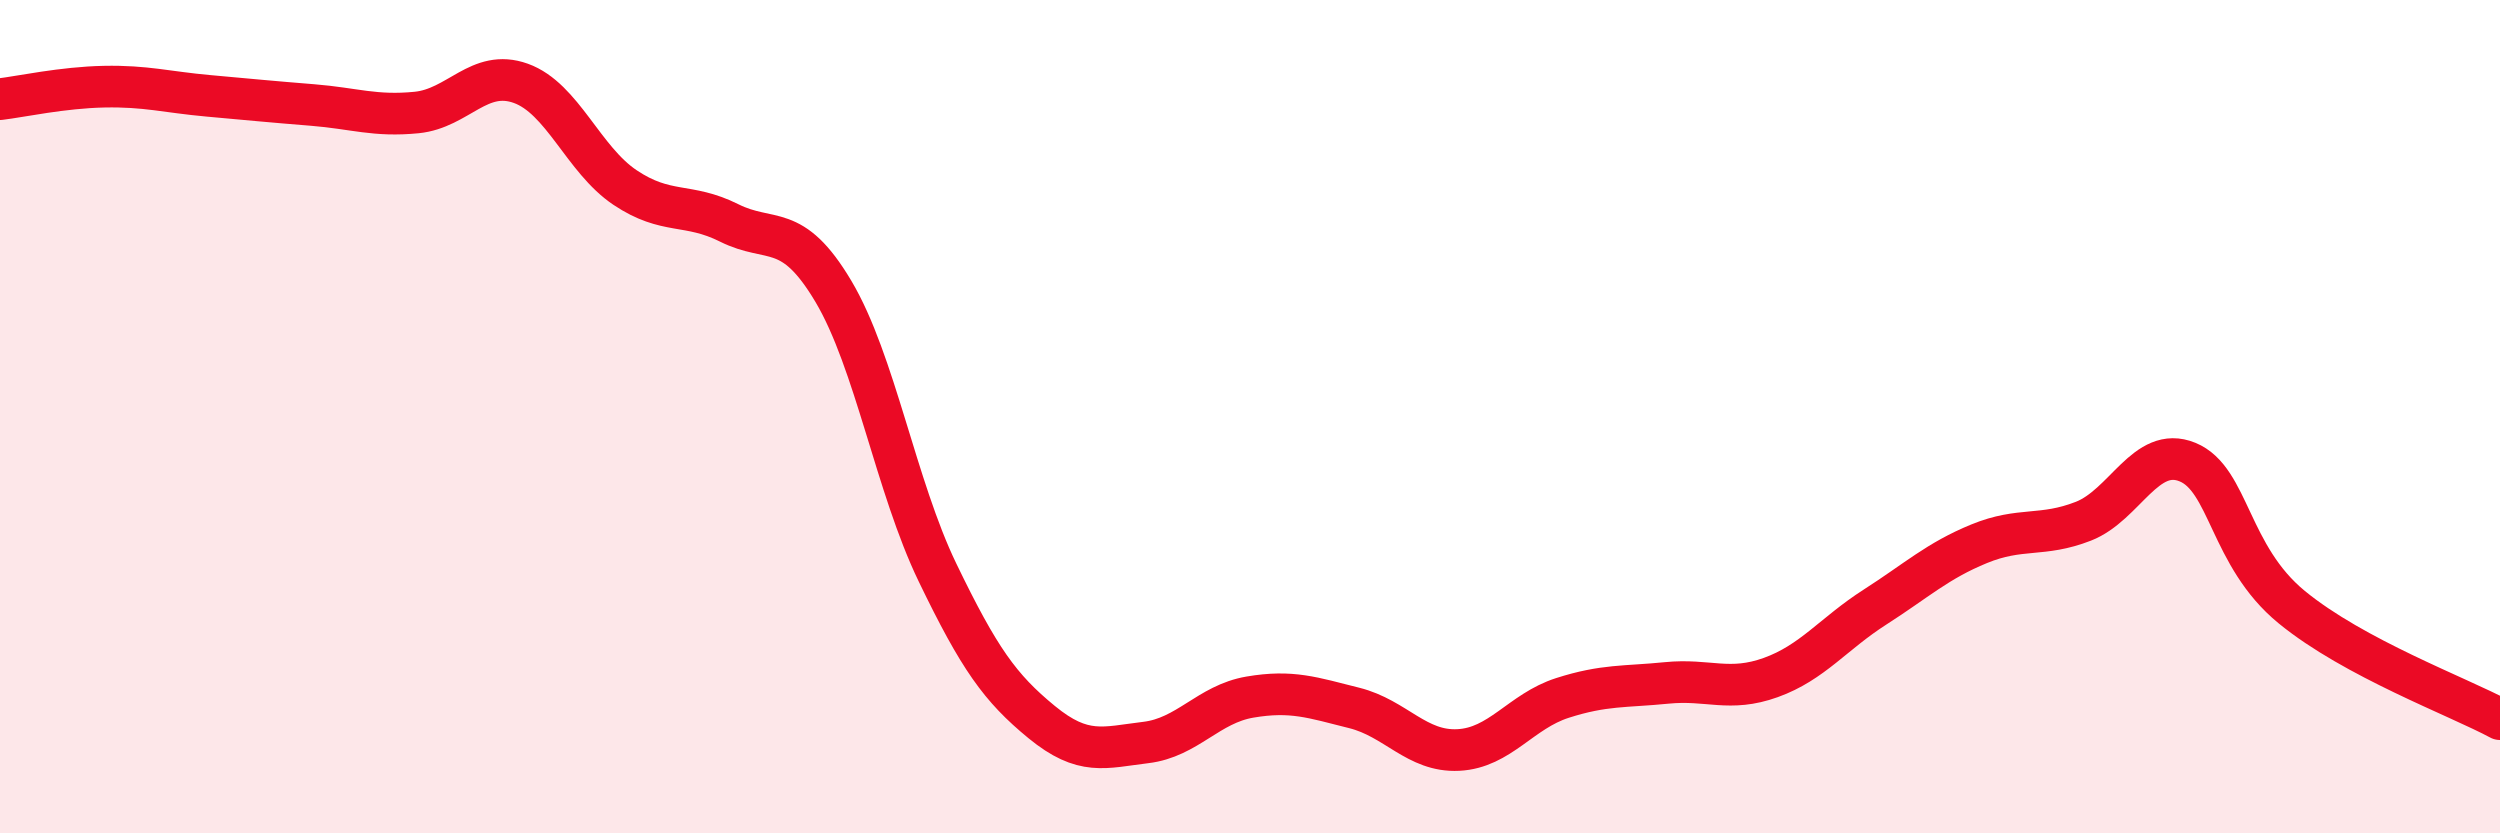
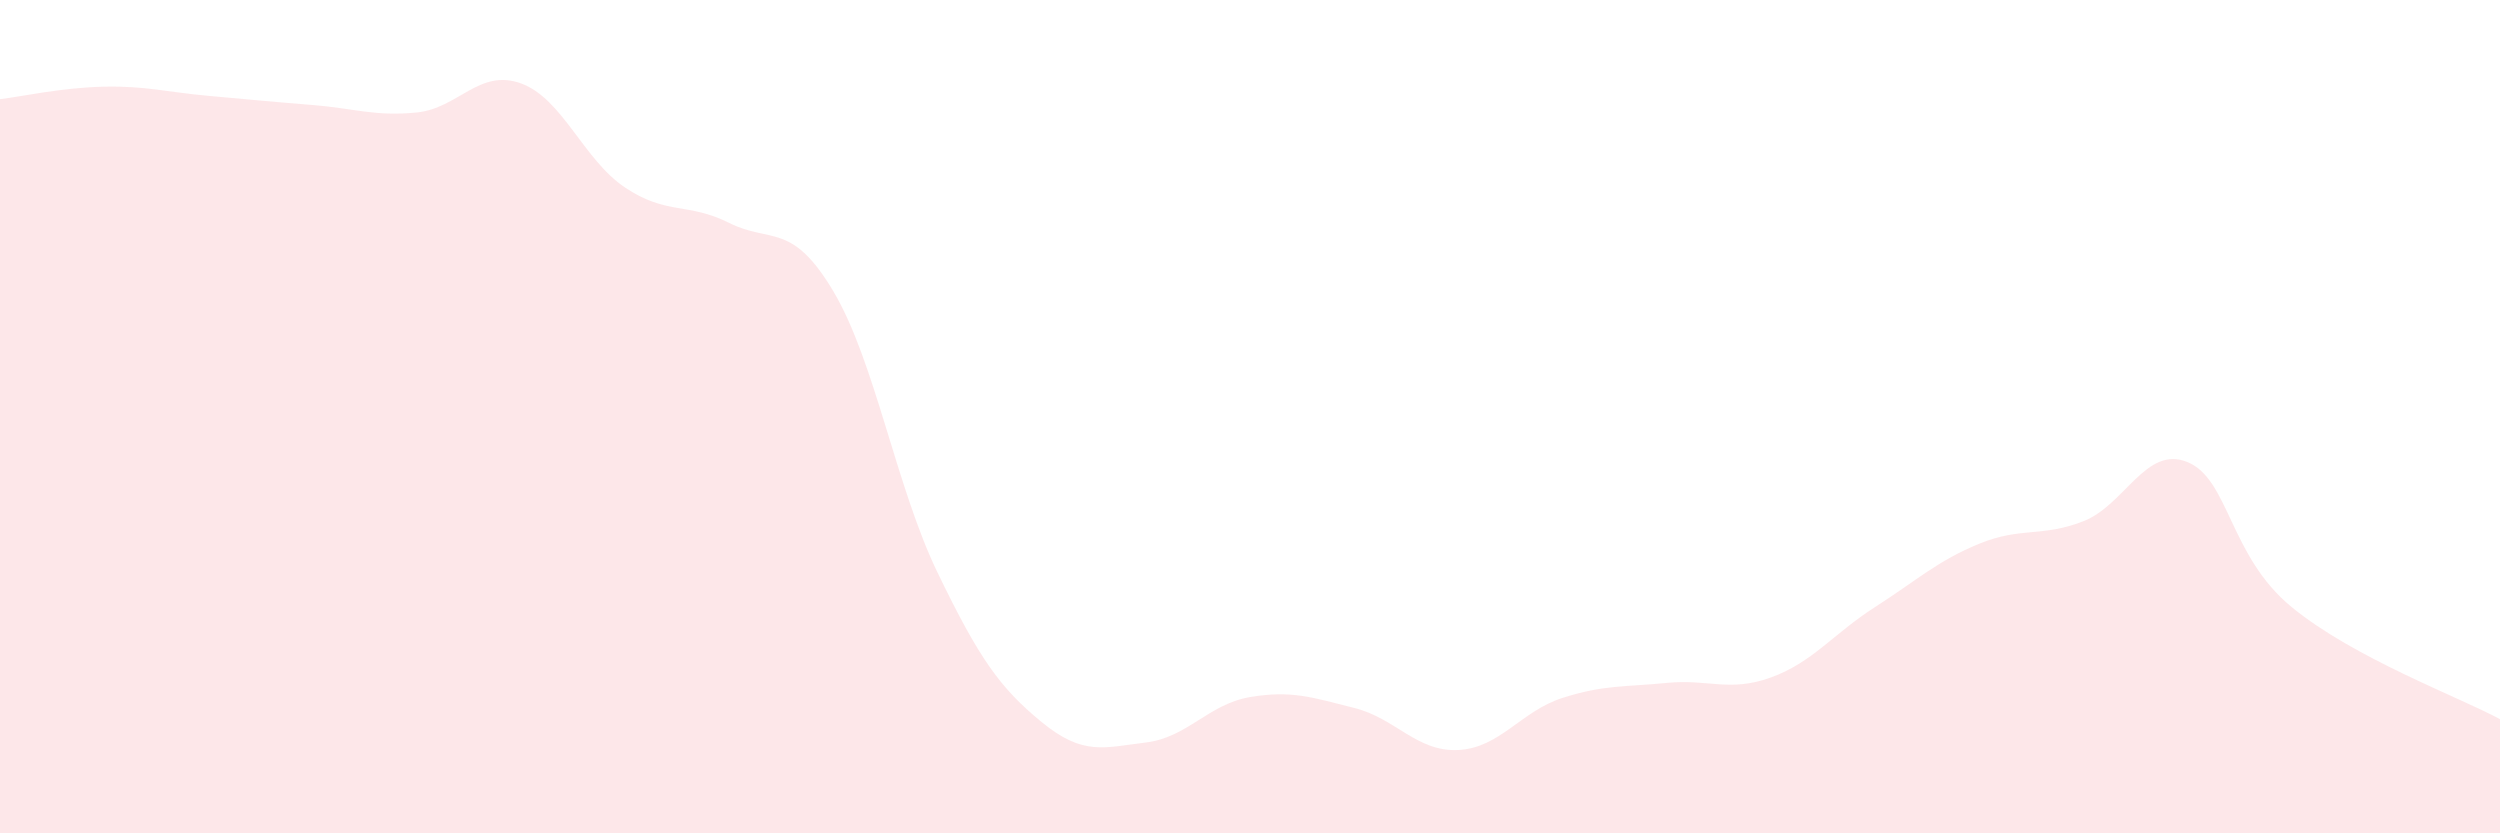
<svg xmlns="http://www.w3.org/2000/svg" width="60" height="20" viewBox="0 0 60 20">
  <path d="M 0,2.38 C 0.5,2.32 1.5,2.1 2.5,2.08 C 3.5,2.06 4,2.21 5,2.3 C 6,2.39 6.5,2.44 7.5,2.52 C 8.5,2.6 9,2.8 10,2.7 C 11,2.6 11.5,1.64 12.5,2 C 13.5,2.36 14,3.83 15,4.5 C 16,5.17 16.5,4.85 17.5,5.35 C 18.5,5.85 19,5.31 20,6.99 C 21,8.67 21.5,11.67 22.5,13.74 C 23.5,15.81 24,16.51 25,17.33 C 26,18.15 26.5,17.94 27.5,17.82 C 28.5,17.7 29,16.9 30,16.73 C 31,16.56 31.5,16.74 32.5,16.99 C 33.5,17.24 34,18.05 35,18 C 36,17.95 36.5,17.07 37.5,16.75 C 38.5,16.43 39,16.49 40,16.39 C 41,16.29 41.5,16.62 42.5,16.26 C 43.5,15.9 44,15.21 45,14.57 C 46,13.93 46.5,13.46 47.5,13.05 C 48.5,12.64 49,12.9 50,12.51 C 51,12.12 51.5,10.68 52.5,11.09 C 53.5,11.5 53.5,13.34 55,14.57 C 56.5,15.8 59,16.72 60,17.26L60 20L0 20Z" fill="#EB0A25" opacity="0.1" stroke-linecap="round" stroke-linejoin="round" />
-   <path d="M 0,2.38 C 0.5,2.32 1.5,2.1 2.5,2.08 C 3.5,2.06 4,2.21 5,2.3 C 6,2.39 6.5,2.44 7.5,2.52 C 8.5,2.6 9,2.8 10,2.7 C 11,2.6 11.5,1.64 12.5,2 C 13.5,2.36 14,3.83 15,4.5 C 16,5.17 16.5,4.85 17.5,5.35 C 18.5,5.85 19,5.31 20,6.99 C 21,8.67 21.5,11.67 22.5,13.74 C 23.5,15.81 24,16.51 25,17.33 C 26,18.15 26.5,17.94 27.5,17.82 C 28.5,17.7 29,16.9 30,16.73 C 31,16.56 31.5,16.74 32.5,16.99 C 33.5,17.24 34,18.05 35,18 C 36,17.95 36.5,17.07 37.5,16.75 C 38.5,16.43 39,16.49 40,16.39 C 41,16.29 41.5,16.62 42.5,16.26 C 43.5,15.9 44,15.21 45,14.57 C 46,13.93 46.5,13.46 47.5,13.05 C 48.5,12.64 49,12.9 50,12.51 C 51,12.12 51.5,10.68 52.5,11.09 C 53.5,11.5 53.5,13.34 55,14.57 C 56.5,15.8 59,16.72 60,17.26" stroke="#EB0A25" stroke-width="1" fill="none" stroke-linecap="round" stroke-linejoin="round" />
</svg>